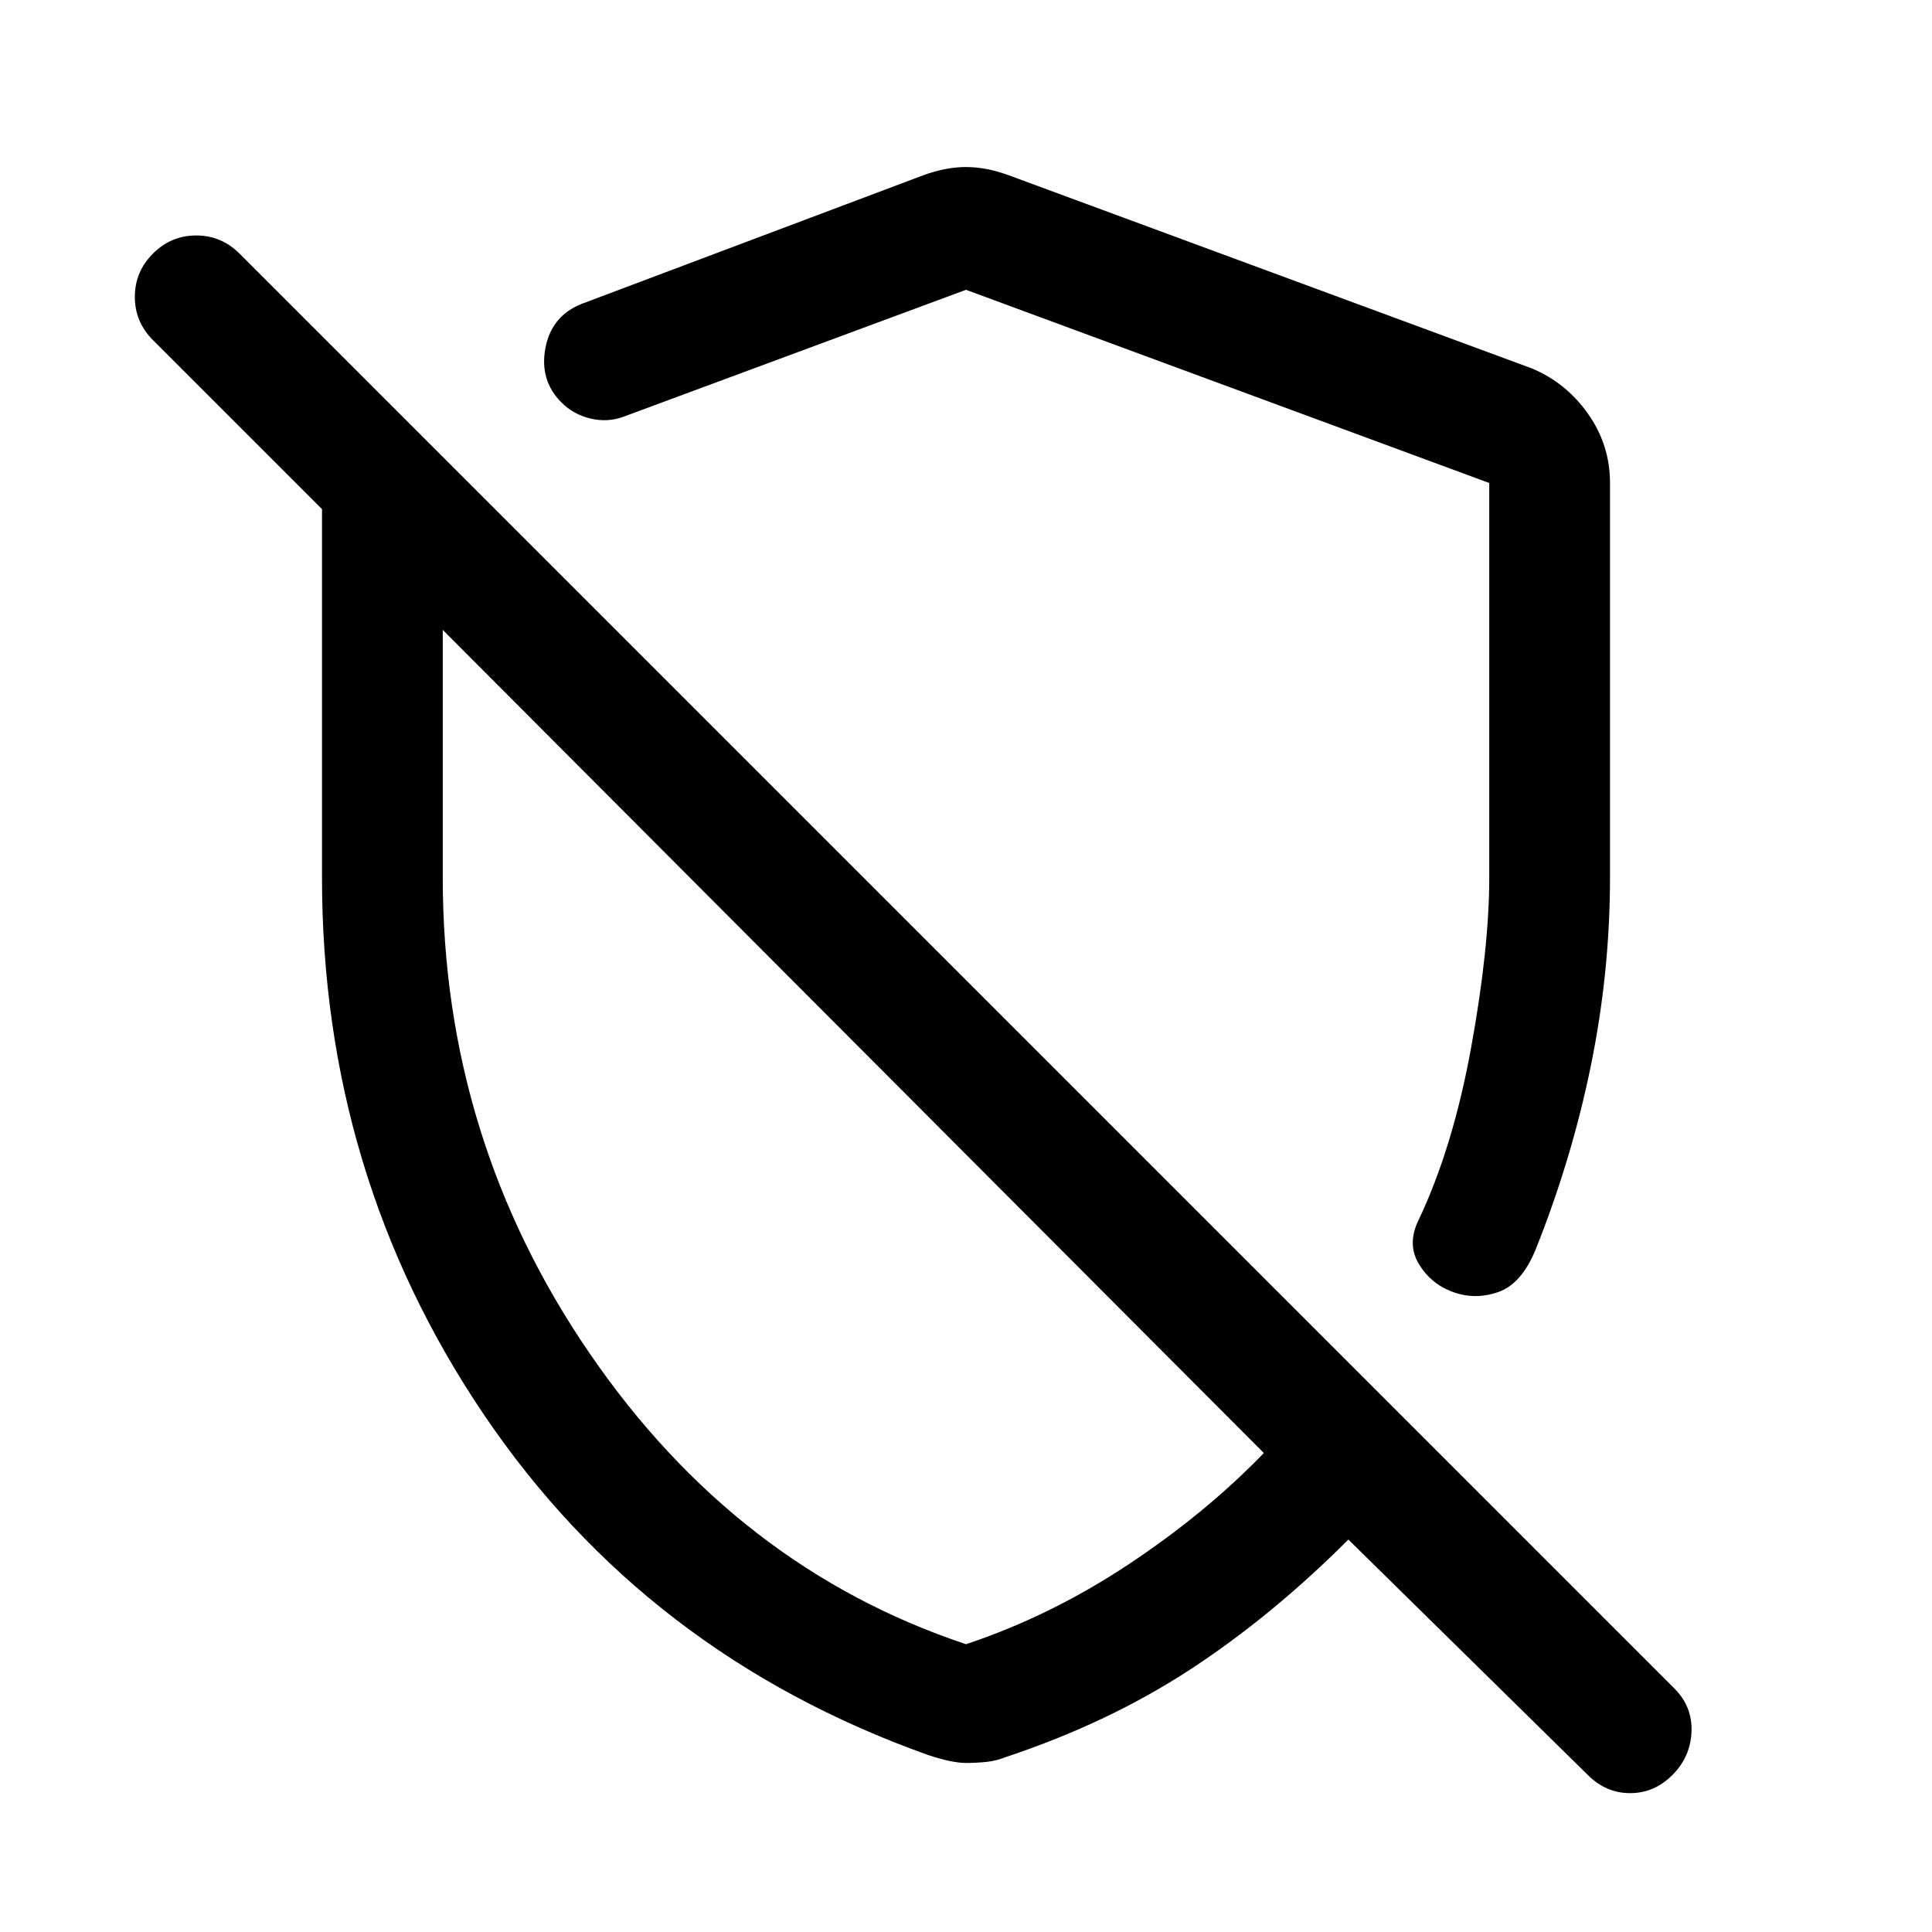
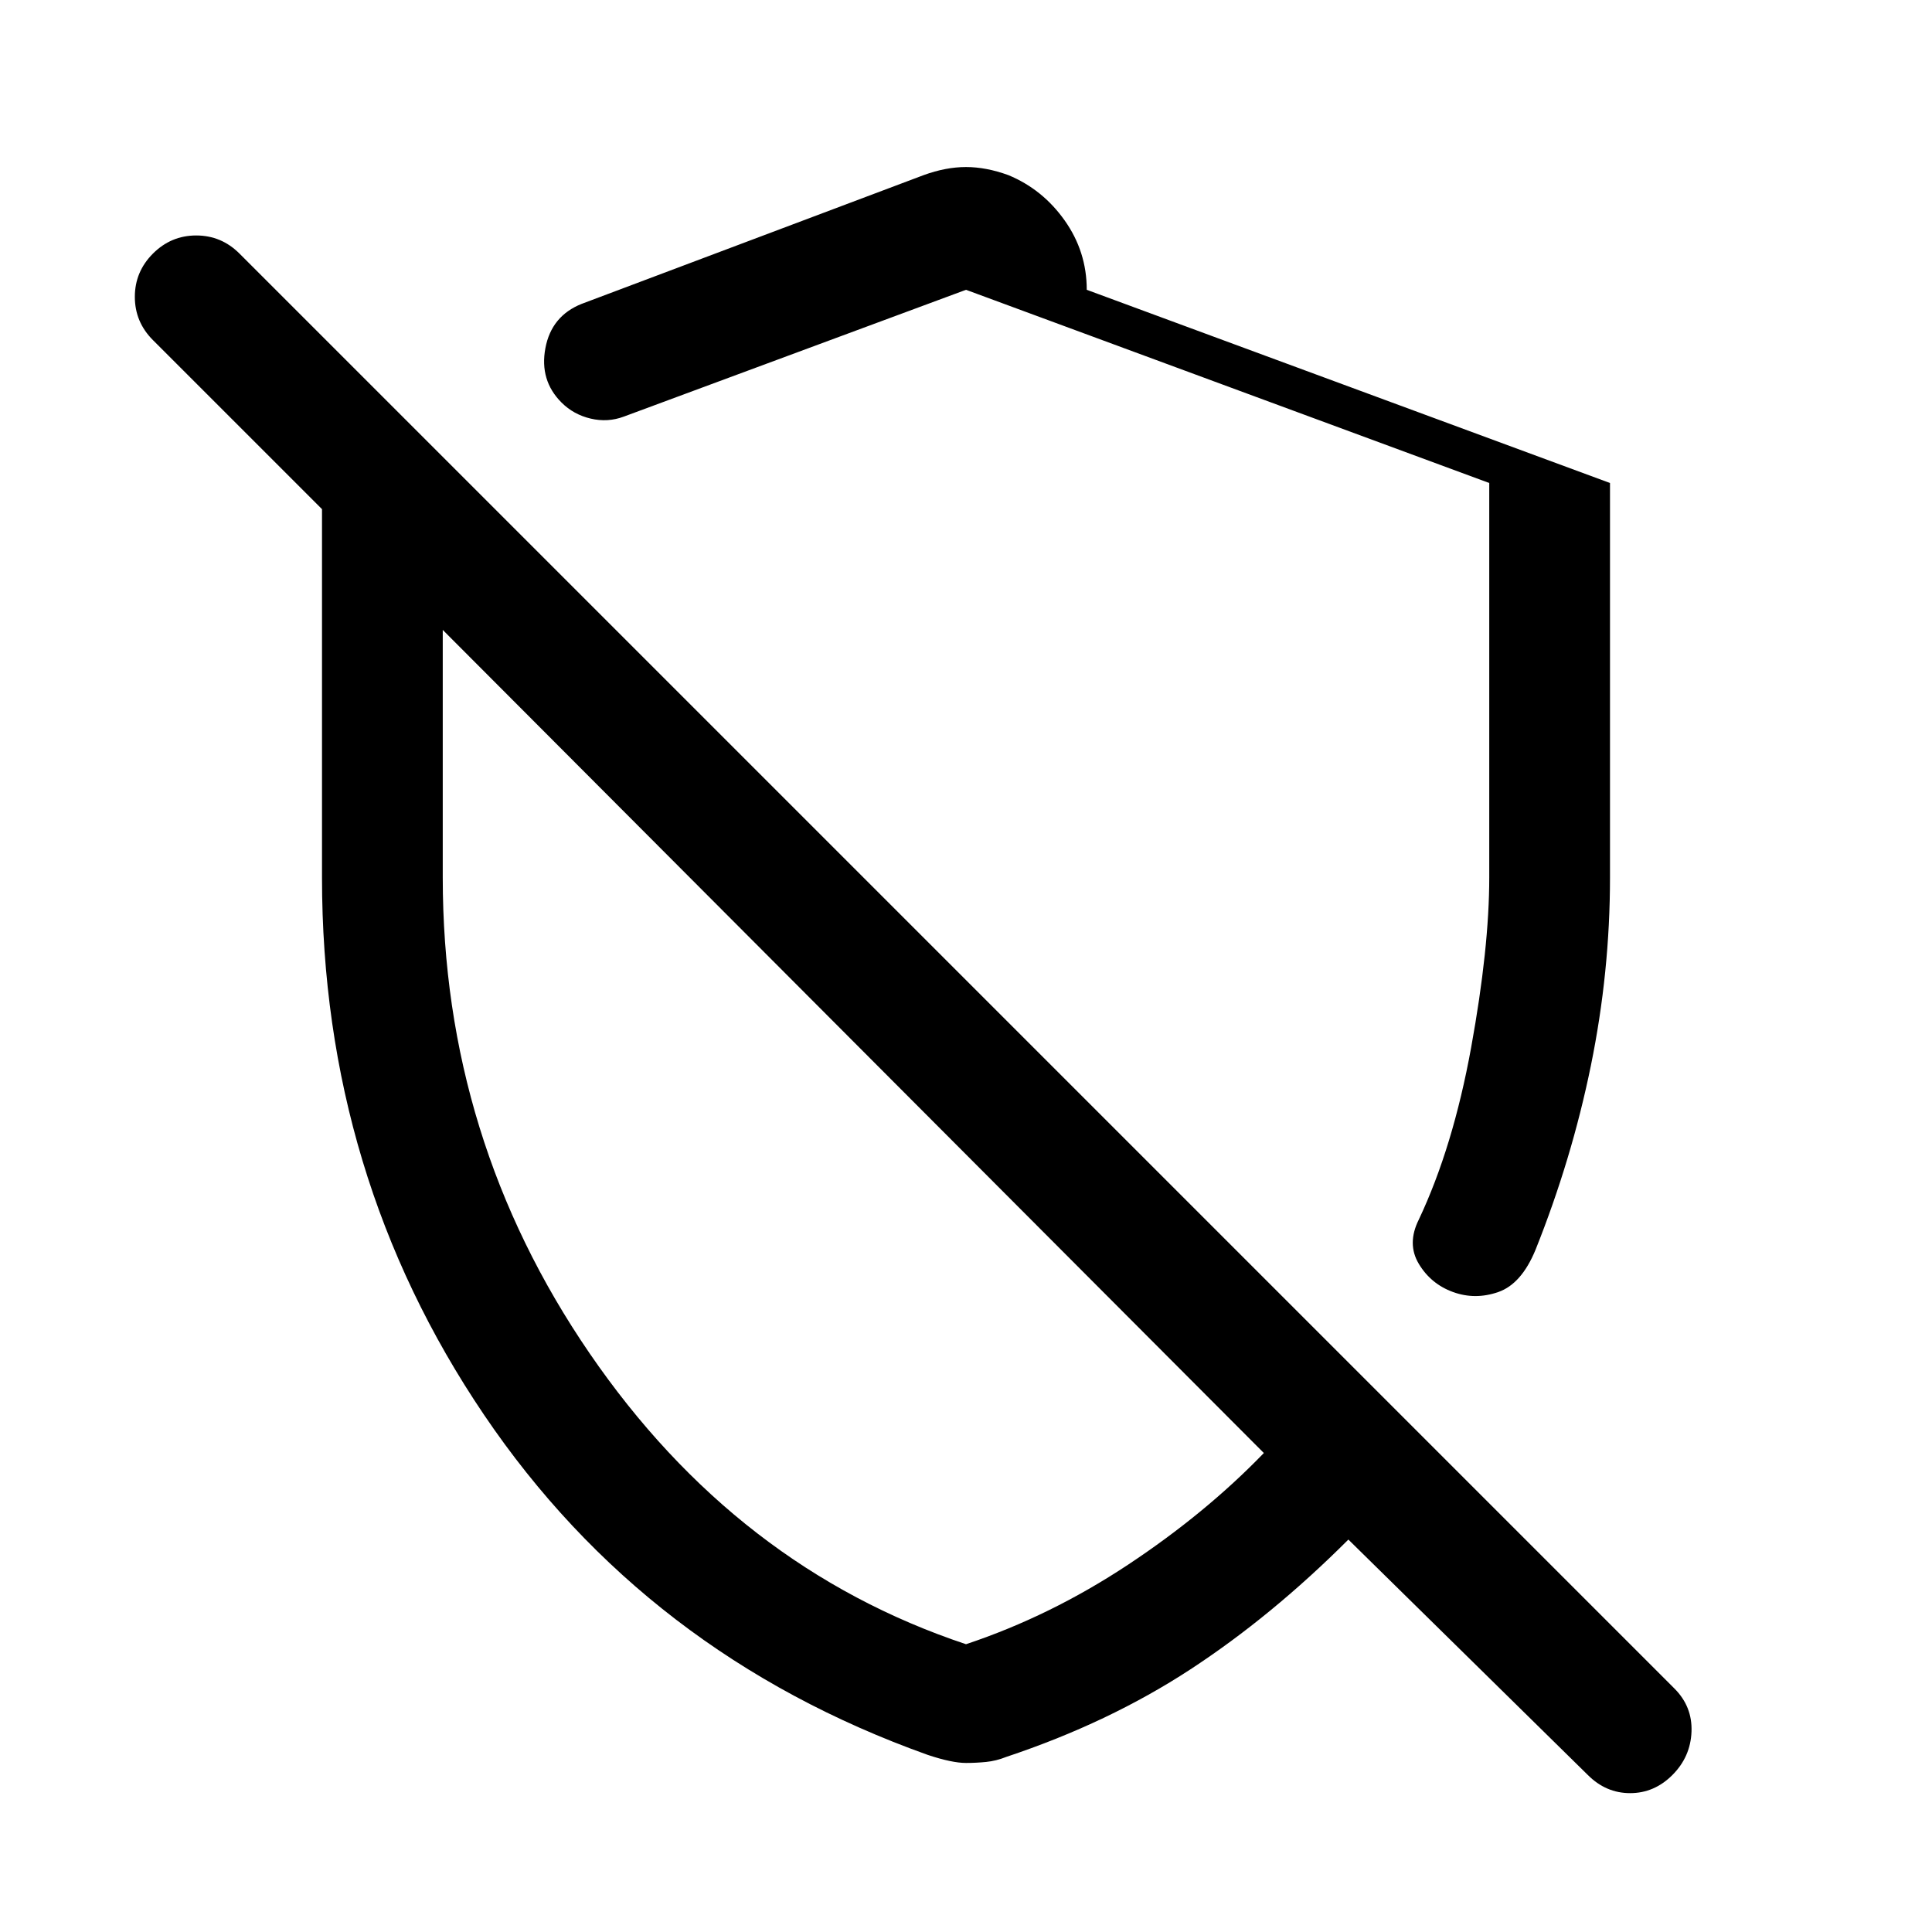
<svg xmlns="http://www.w3.org/2000/svg" width="48" height="48" viewBox="0 -960 960 960">
-   <path d="M800-720v196q0 47-9.5 93.5T763-339q-7 17-18.5 21t-22.5 0q-11-4-17-14t0-22q17-36 26-85.5t9-84.5v-196l-260-96-170 63q-8 3-16.5 1t-14.5-8q-11-11-8-27t18-22l170-64q11-4 21-4t21 4l260 96q17 7 28 22.5t11 34.5ZM480-84q-7 0-19-4-140-50-220.5-169T160-524v-183l-84-84q-9-9-9-21.5t9-21.5q9-9 21.5-9t21.5 9l713 713q9 9 8.5 21.5T831-78q-9 9-21 9t-21-9L670-195q-38 38-78.5 64.5T500-87q-5 2-10 2.5t-10 .5Zm-54-356Zm73-101Zm-19 398q42-14 80.5-39.5T628-238L220-647v123q0 130 73 236.5T480-143Z" />
+   <path d="M800-720v196q0 47-9.5 93.5T763-339q-7 17-18.5 21t-22.5 0q-11-4-17-14t0-22q17-36 26-85.5t9-84.5v-196l-260-96-170 63q-8 3-16.5 1t-14.5-8q-11-11-8-27t18-22l170-64q11-4 21-4t21 4q17 7 28 22.5t11 34.5ZM480-84q-7 0-19-4-140-50-220.5-169T160-524v-183l-84-84q-9-9-9-21.5t9-21.5q9-9 21.5-9t21.5 9l713 713q9 9 8.5 21.5T831-78q-9 9-21 9t-21-9L670-195q-38 38-78.5 64.5T500-87q-5 2-10 2.5t-10 .5Zm-54-356Zm73-101Zm-19 398q42-14 80.5-39.5T628-238L220-647v123q0 130 73 236.5T480-143Z" />
</svg>